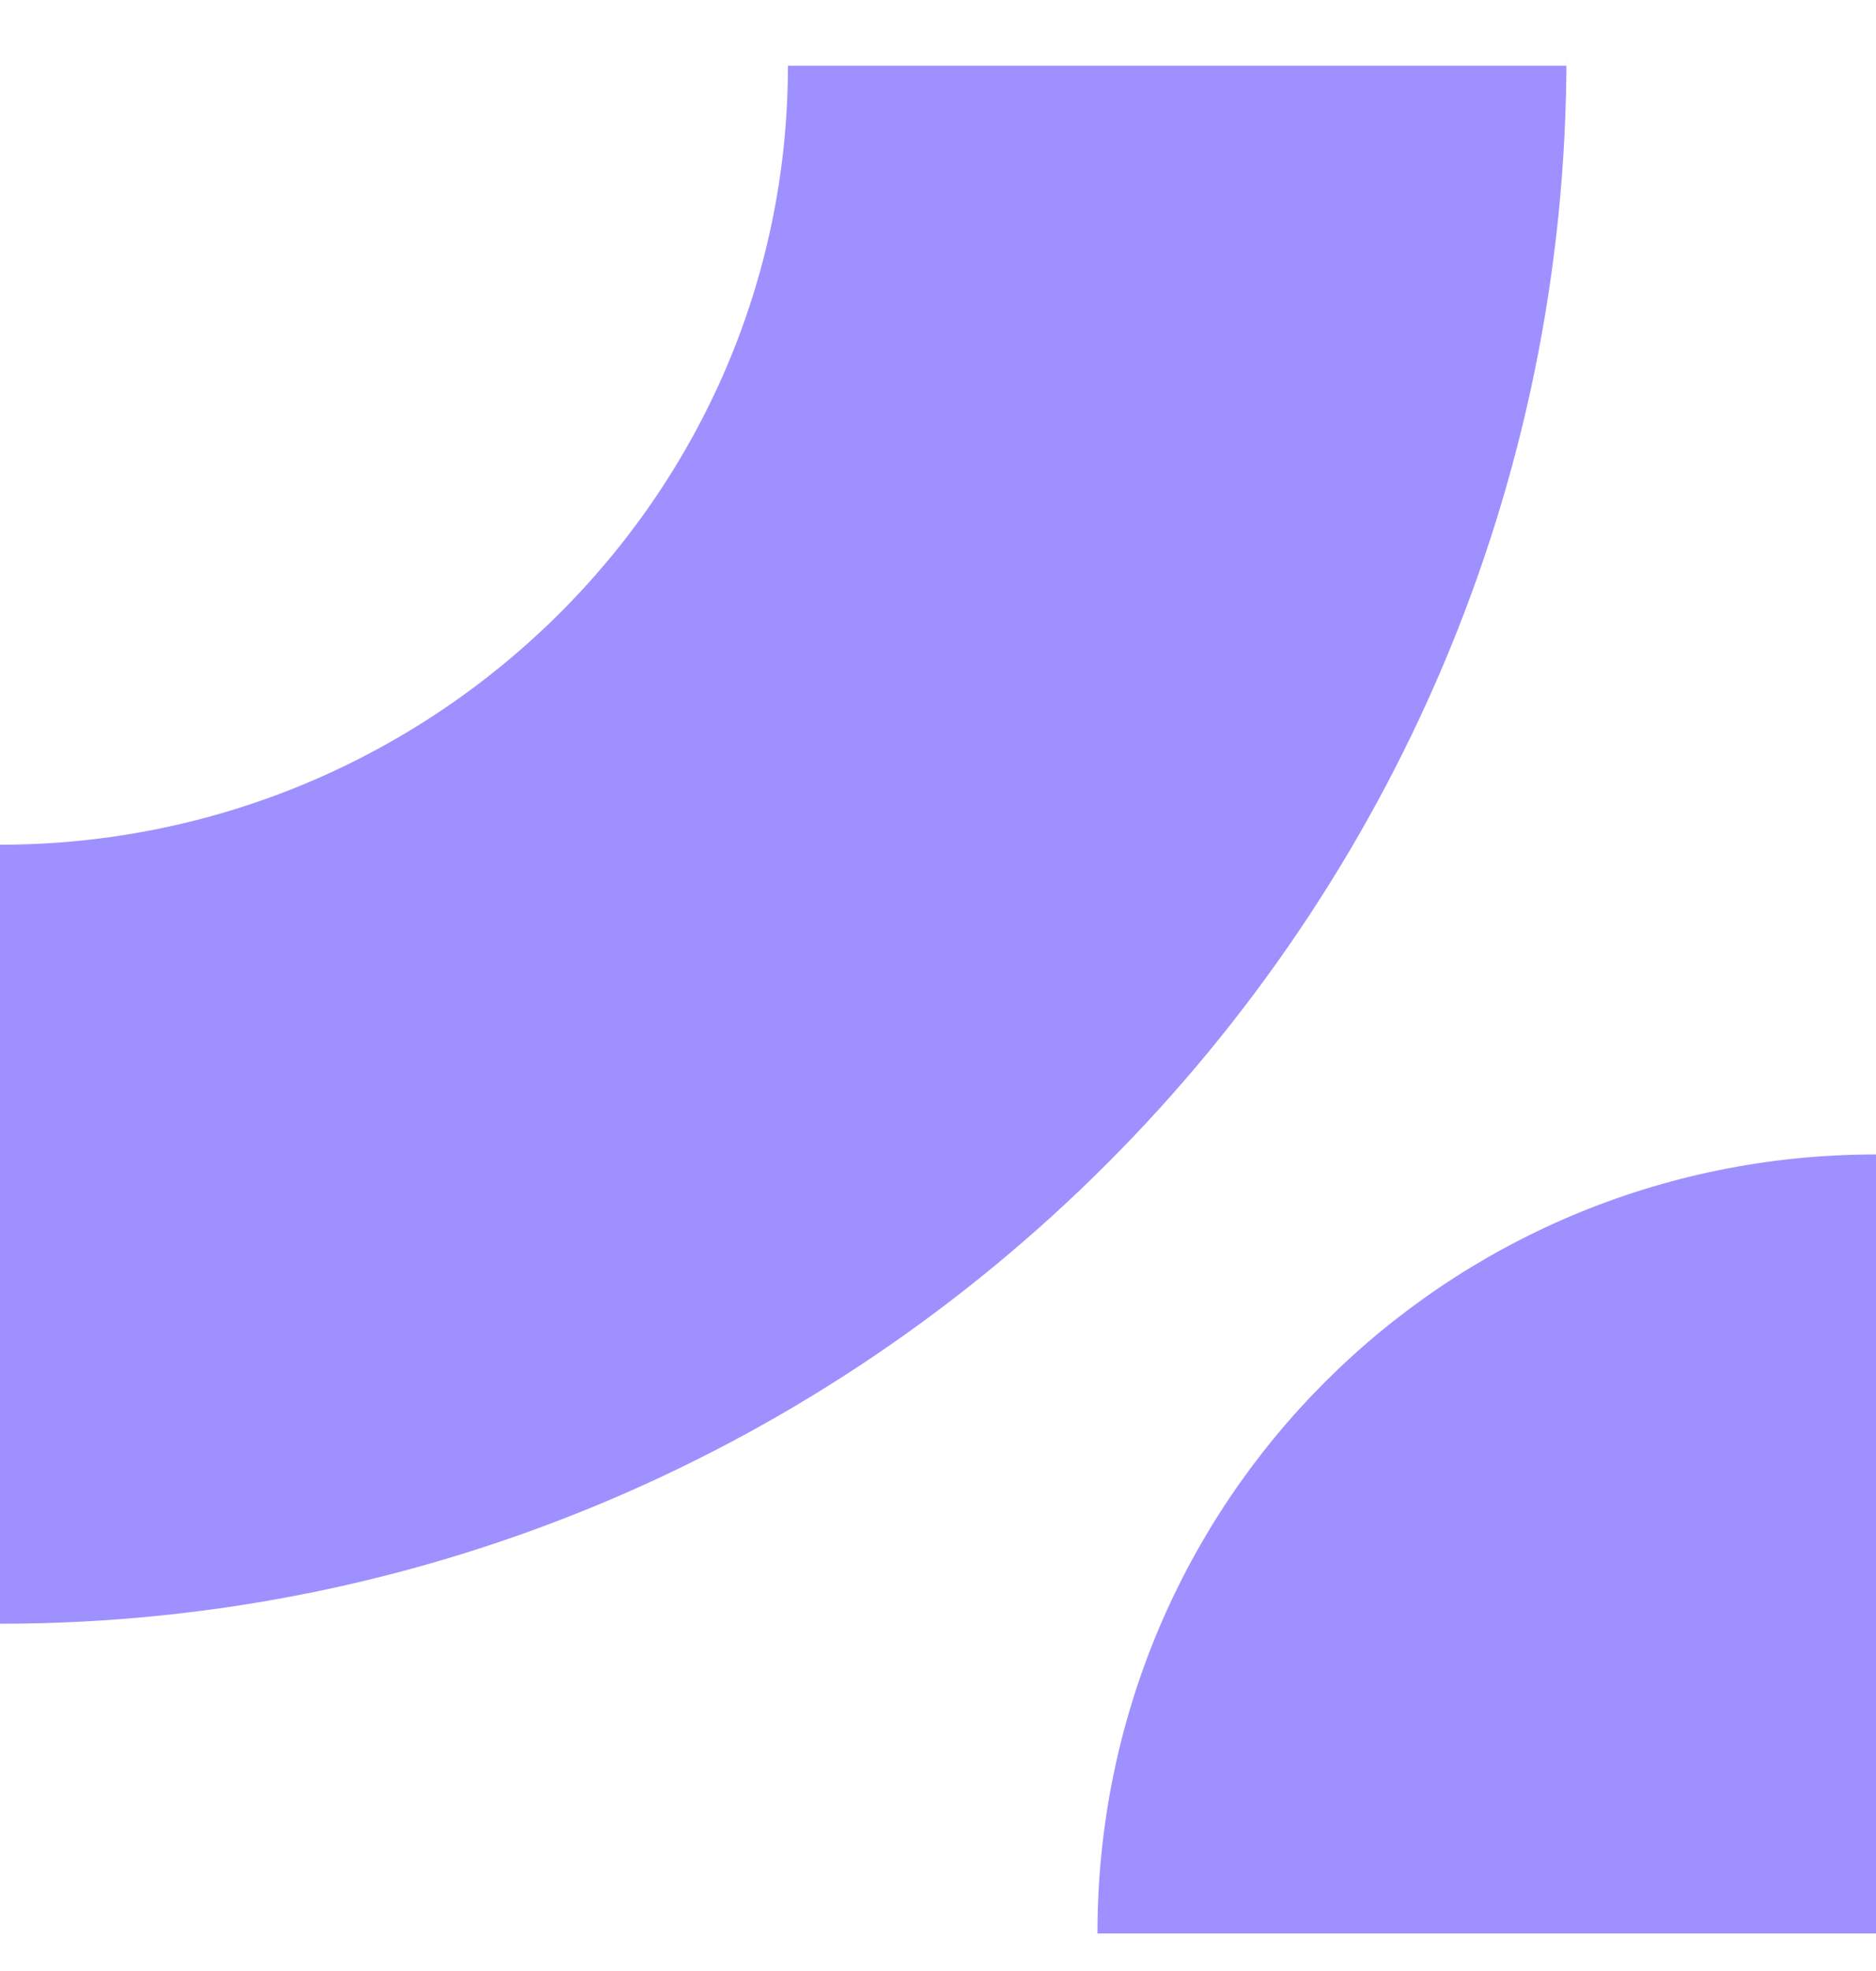
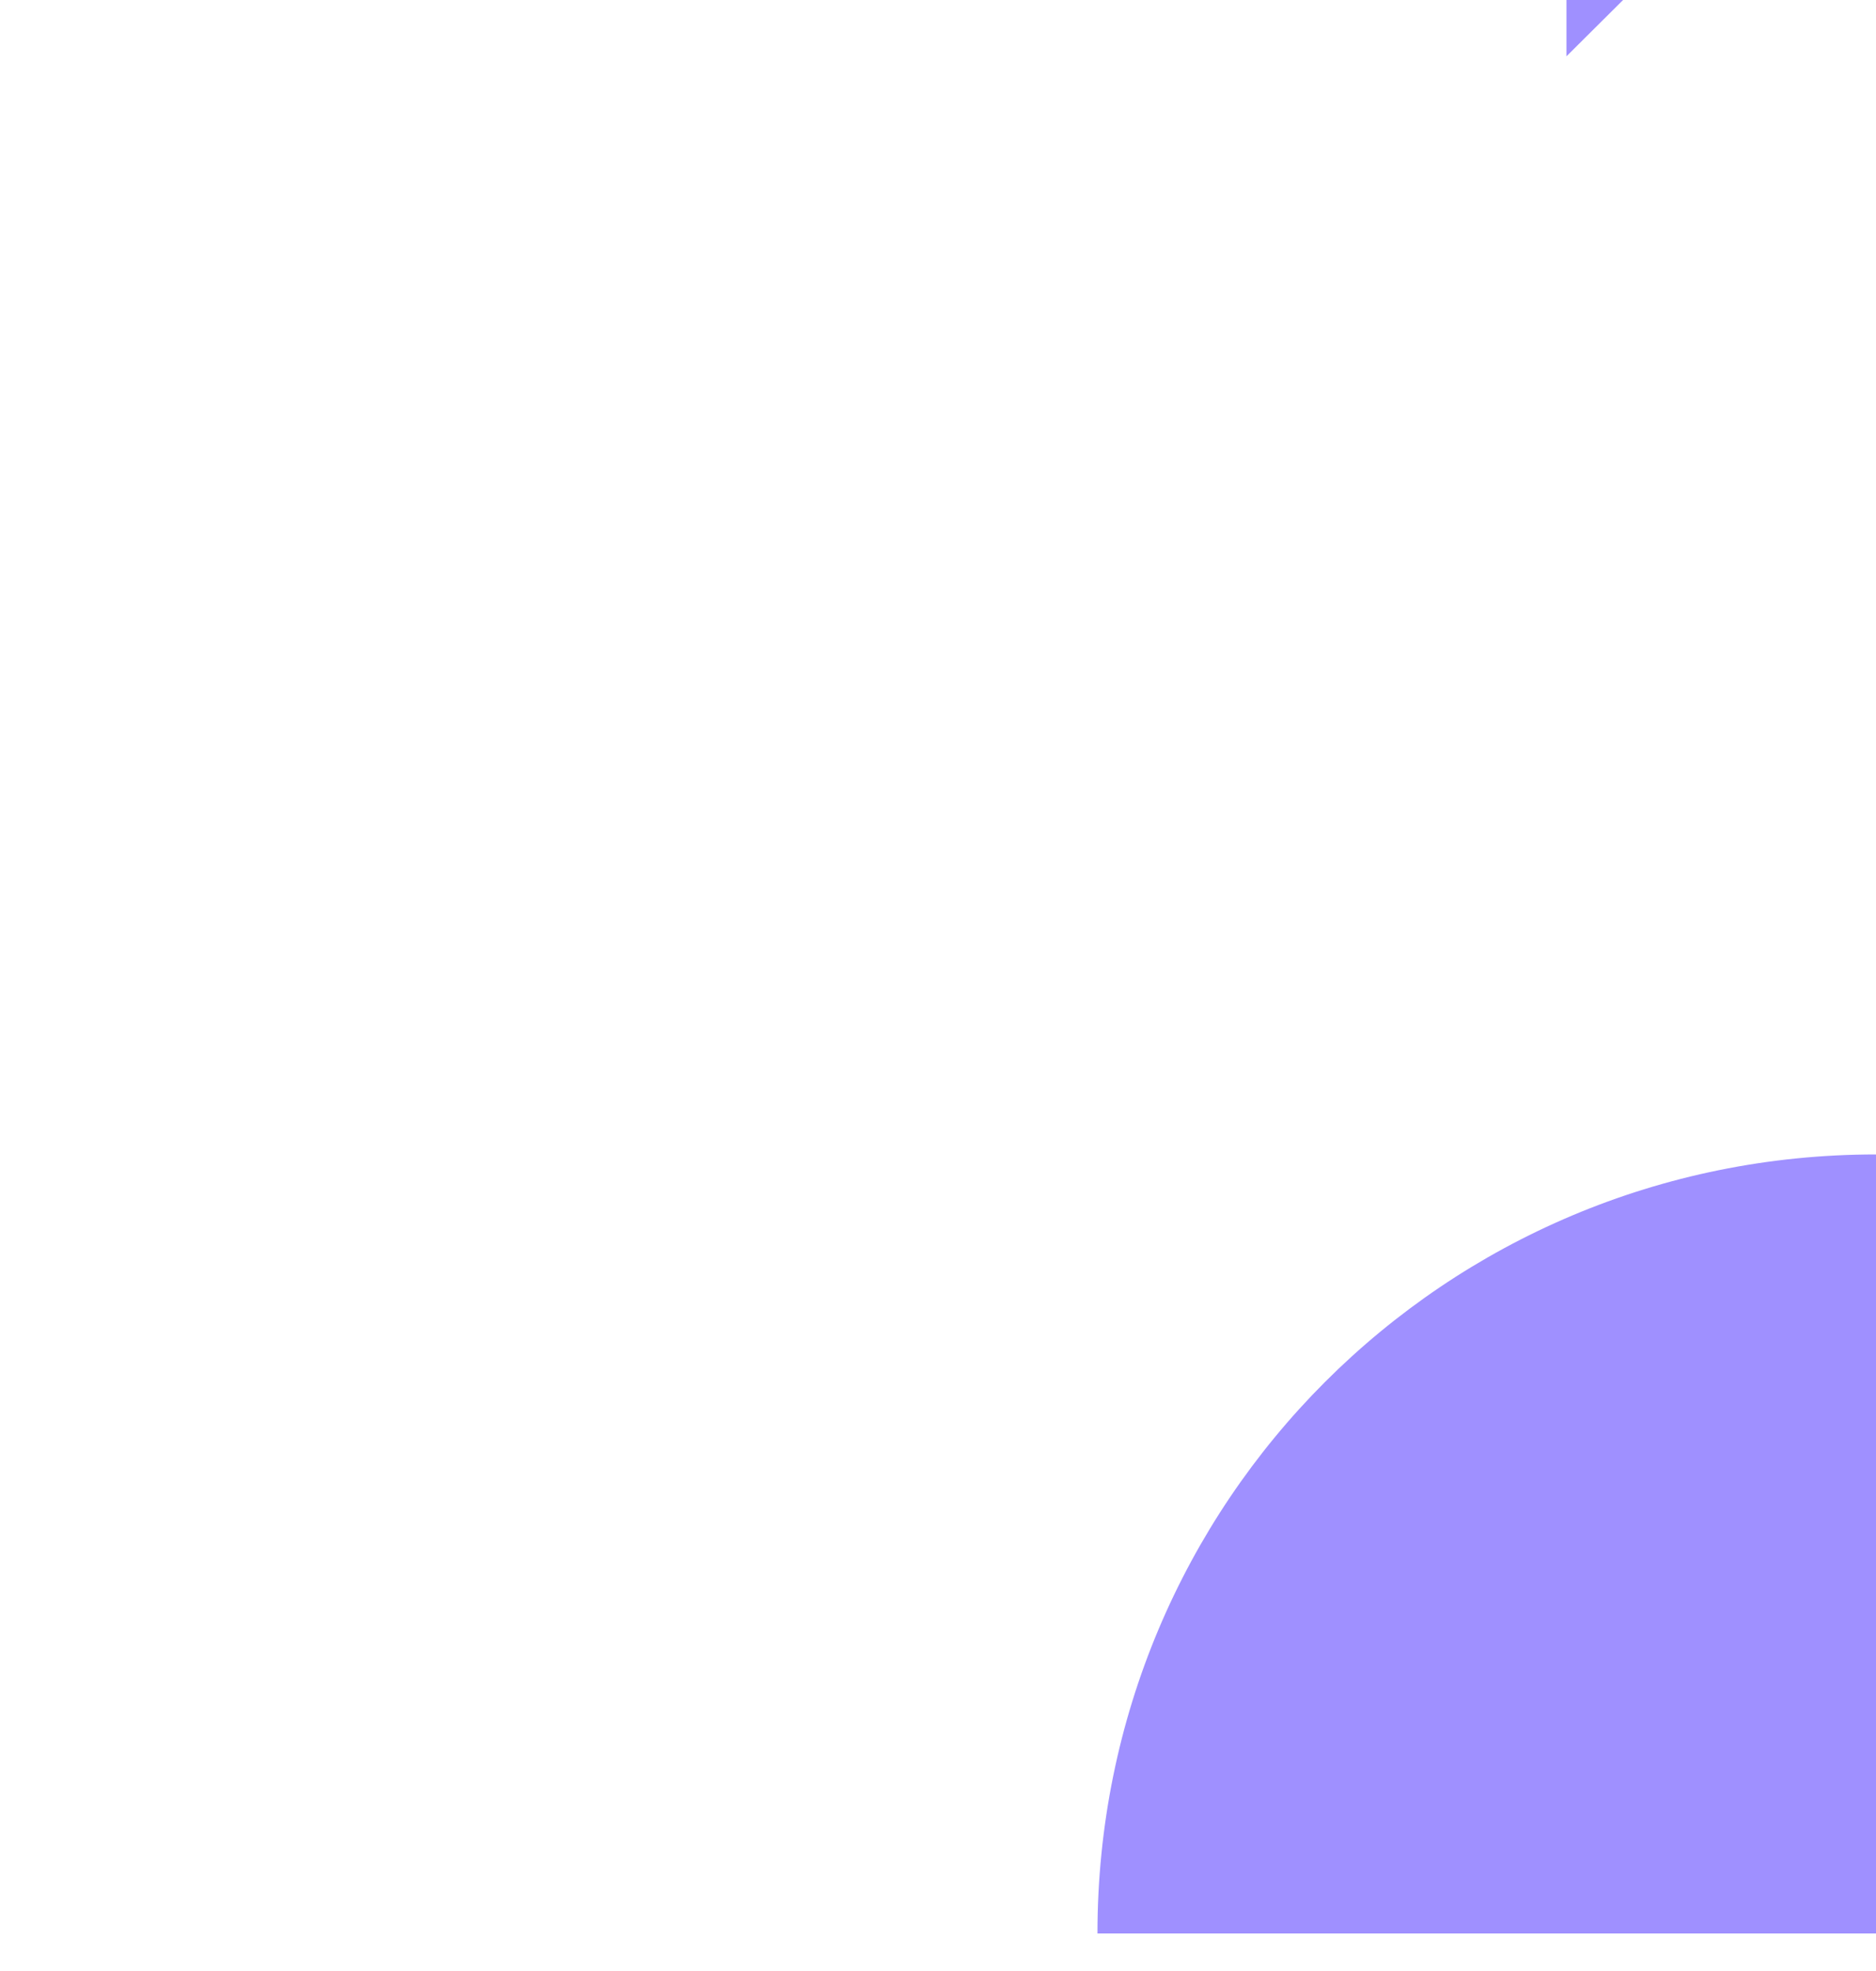
<svg xmlns="http://www.w3.org/2000/svg" id="Calque_2" version="1.1" viewBox="0 0 20 21">
  <defs>
    <style>
      .st0 {
        fill: #9f90ff;
        fill-rule: evenodd;
      }
    </style>
  </defs>
  <g id="About-us_x2C_-Careers_x2C_-Job-offer_x2C_-Investors">
    <g id="WediaRebranding_x2F_InvestorsPressNewsRoom">
      <g id="Group-11">
        <g id="Icons_x2F_Wedia_x2F_1">
-           <path id="Combined-Shape" class="st0" d="M20,12.3v8.3h-8.3c0-4.6,3.7-8.3,8.3-8.3ZM16.7.6c0,9.2-7.5,16.7-16.7,16.7v-8.3c4.6,0,8.4-3.7,8.4-8.3h8.3Z" />
+           <path id="Combined-Shape" class="st0" d="M20,12.3v8.3h-8.3c0-4.6,3.7-8.3,8.3-8.3ZM16.7.6v-8.3c4.6,0,8.4-3.7,8.4-8.3h8.3Z" />
        </g>
      </g>
    </g>
  </g>
</svg>